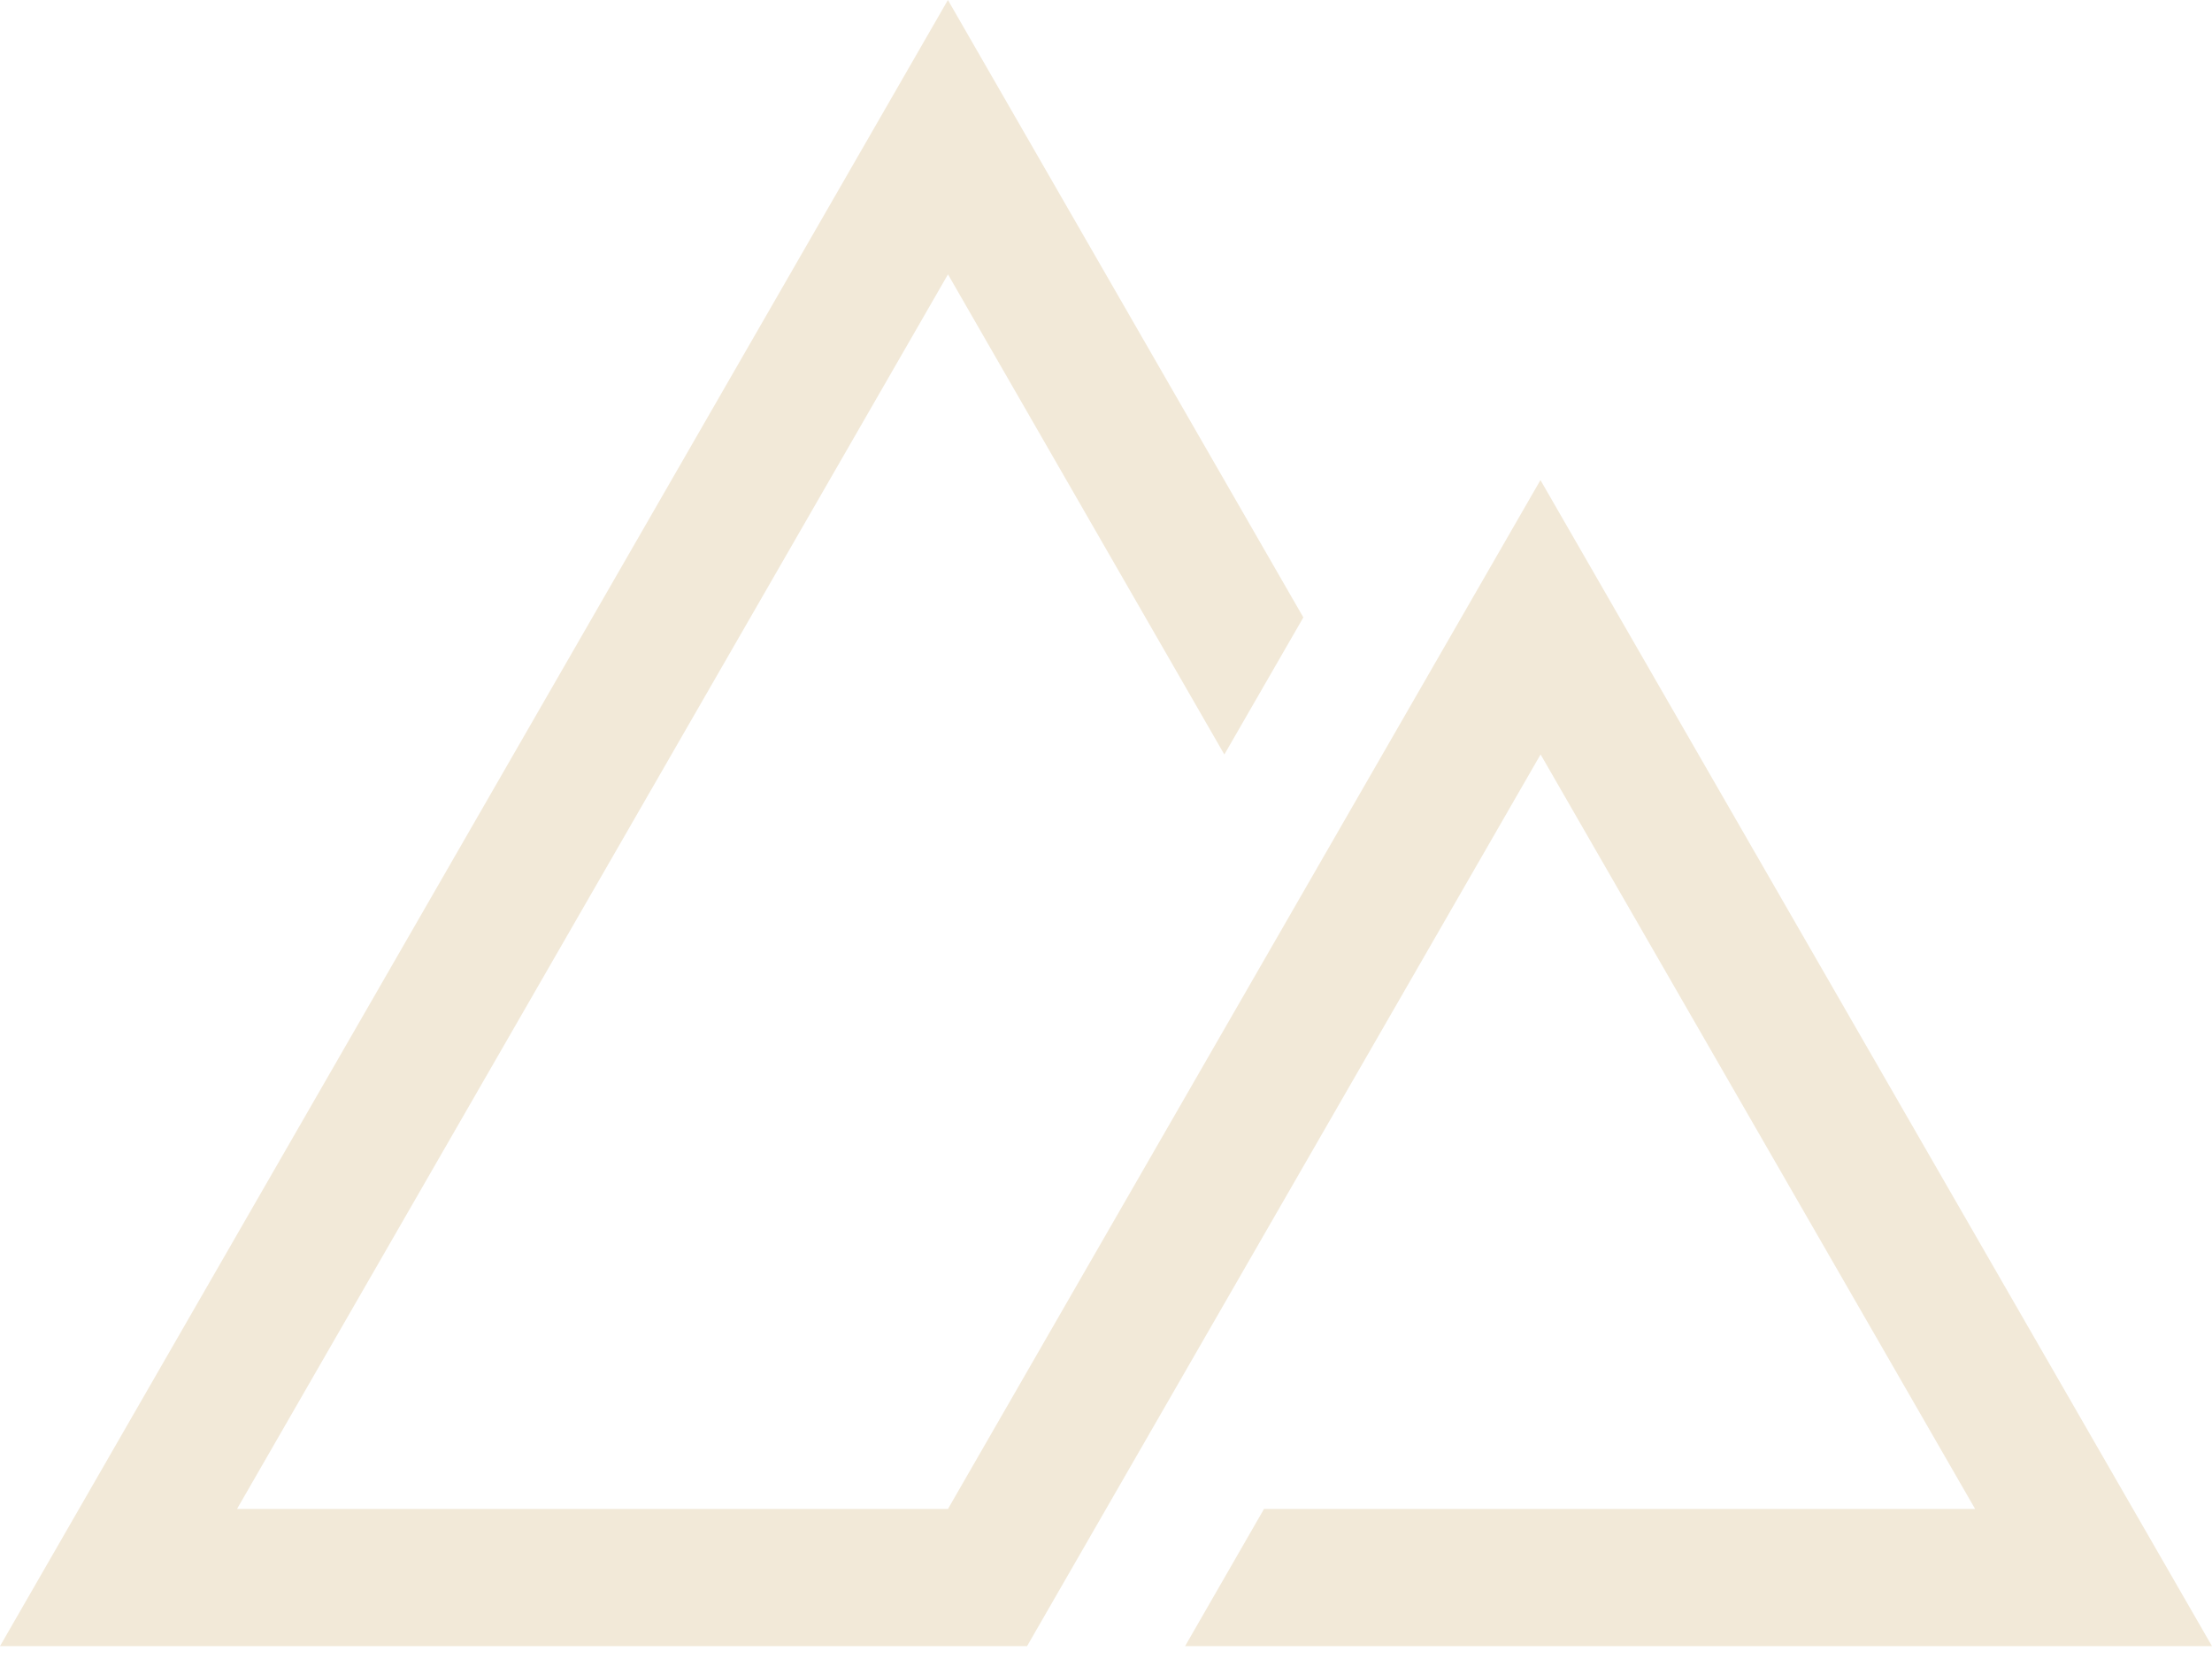
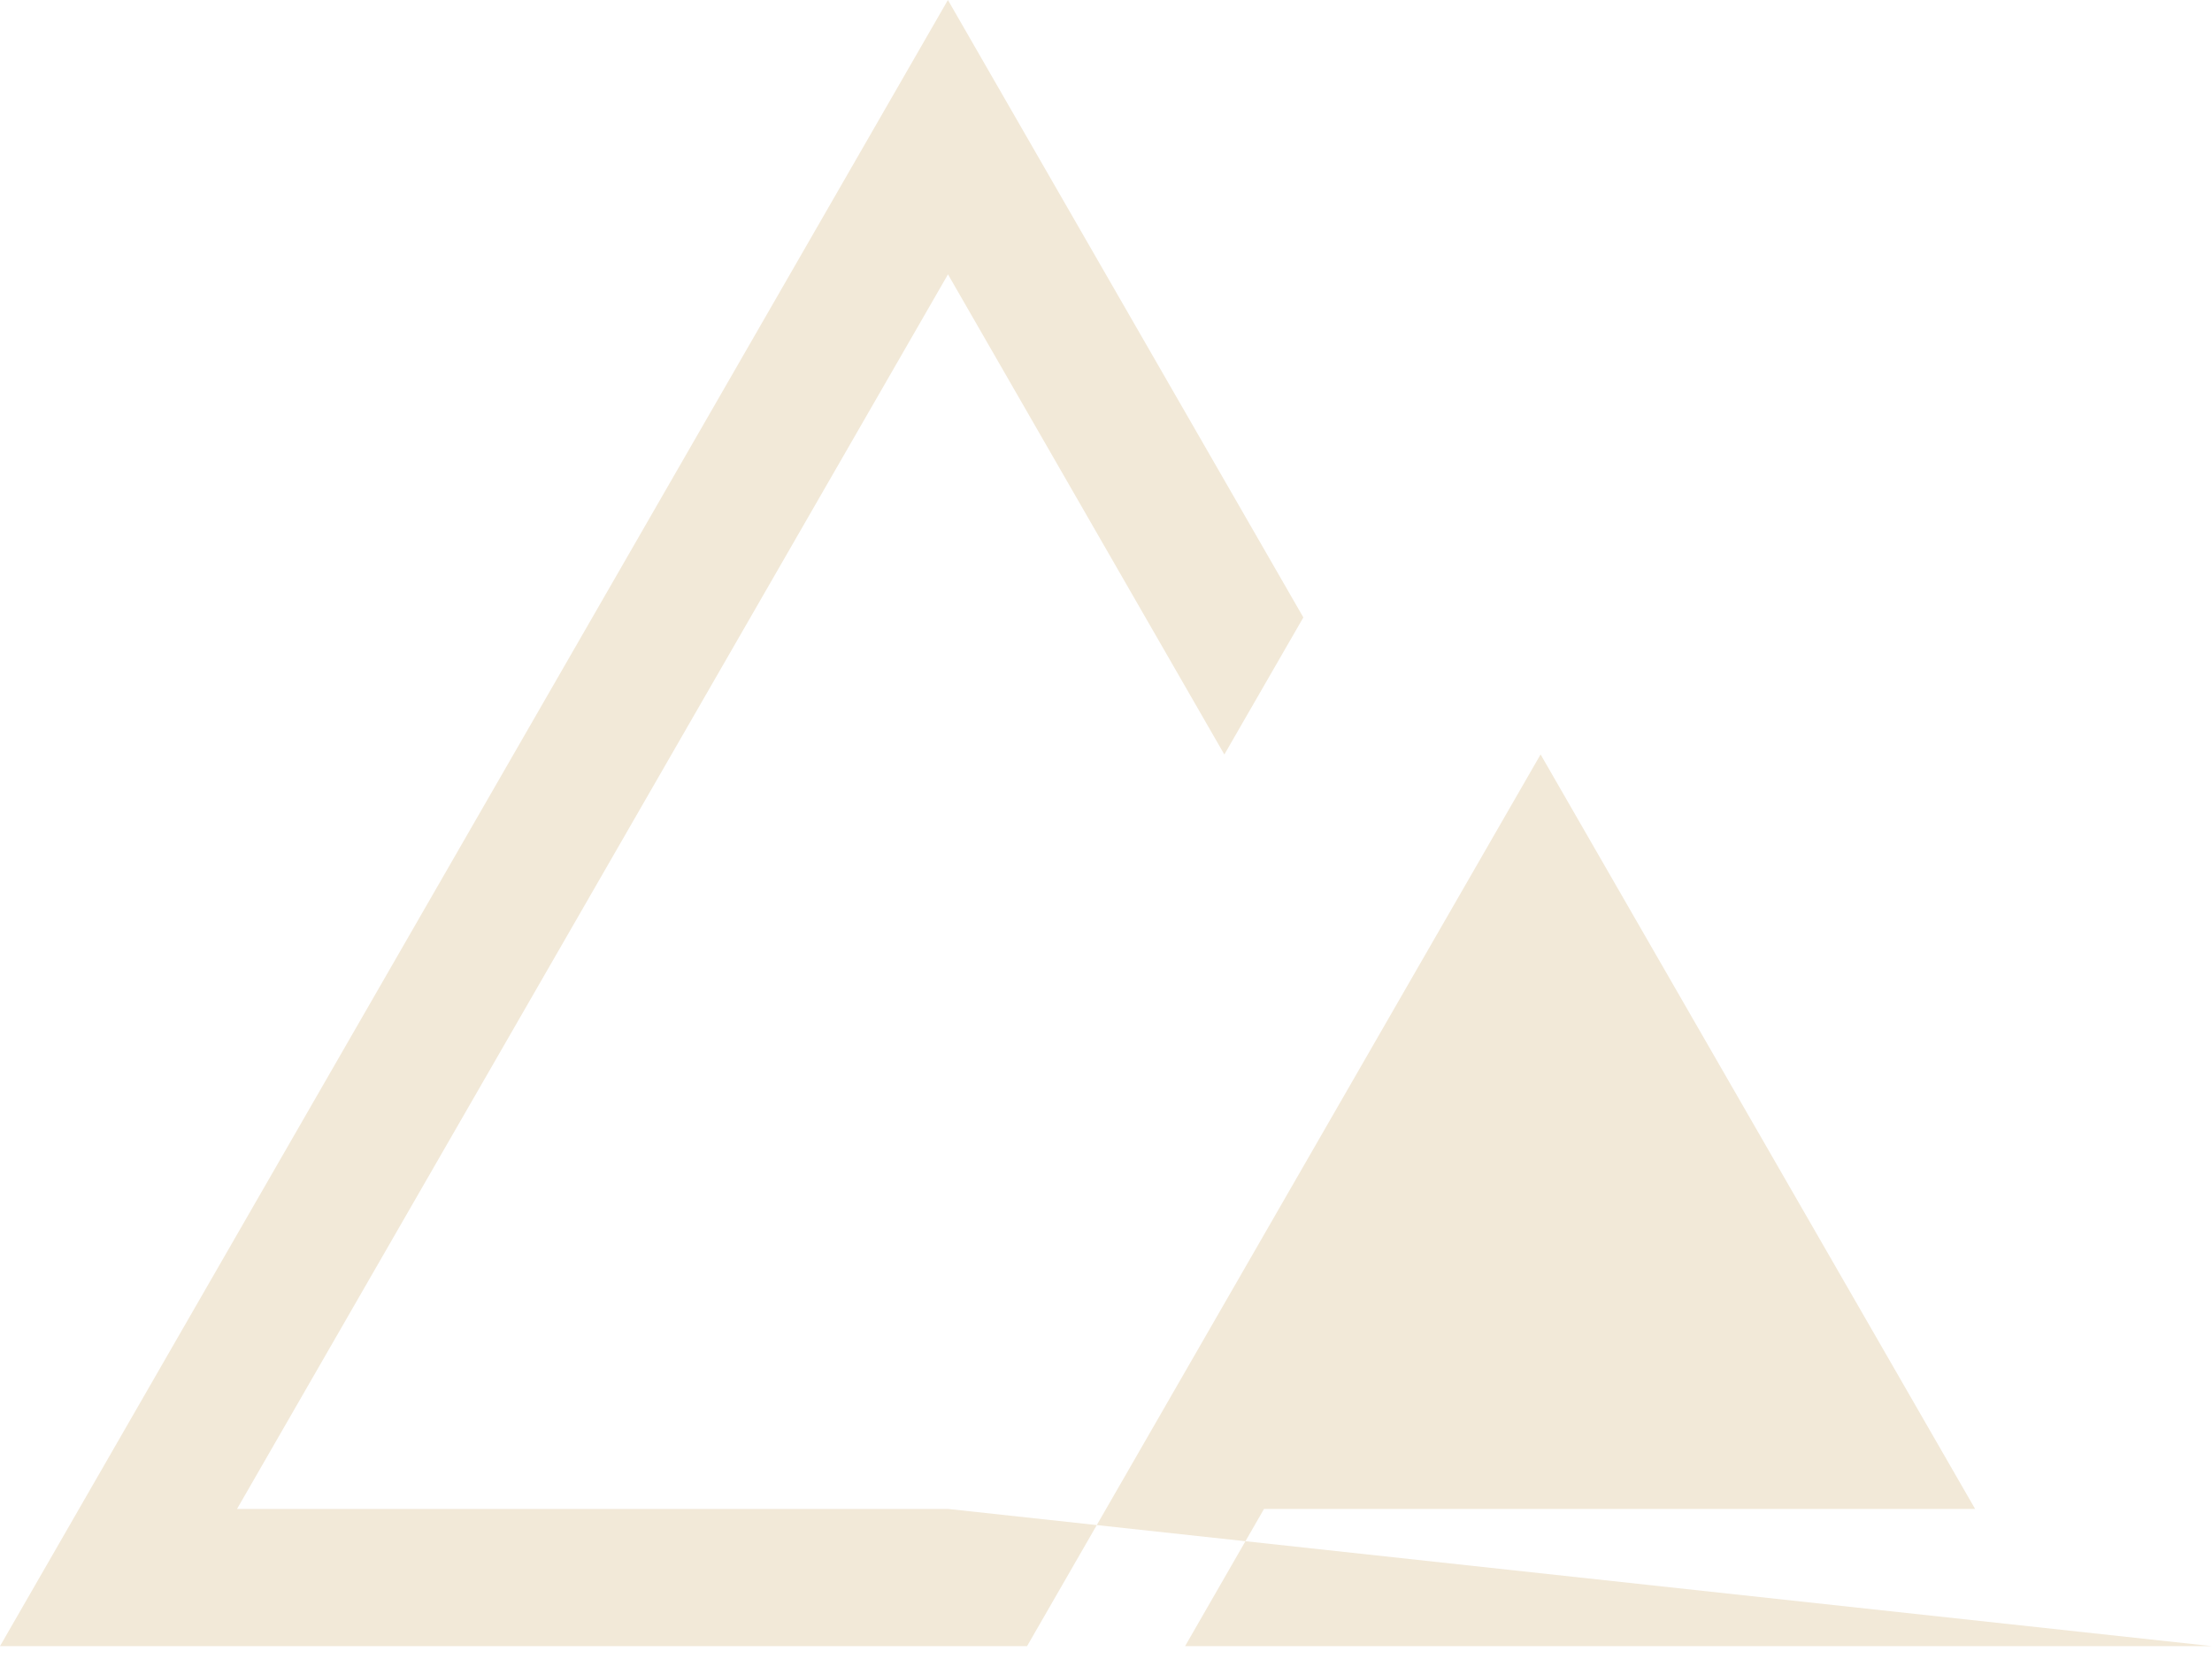
<svg xmlns="http://www.w3.org/2000/svg" width="32" height="24" viewBox="0 0 32 24" fill="none">
-   <path d="M32 23.814H17.144L18.286 21.829H28.573L22.287 10.914L14.858 23.814H0L13.713 0L18.855 8.932L17.712 10.915L13.714 3.969L3.429 21.829H13.714L22.285 6.945L32 23.814Z" fill="#F2E9D8" />
+   <path d="M32 23.814H17.144L18.286 21.829H28.573L22.287 10.914L14.858 23.814H0L13.713 0L18.855 8.932L17.712 10.915L13.714 3.969L3.429 21.829H13.714L32 23.814Z" fill="#F2E9D8" />
</svg>